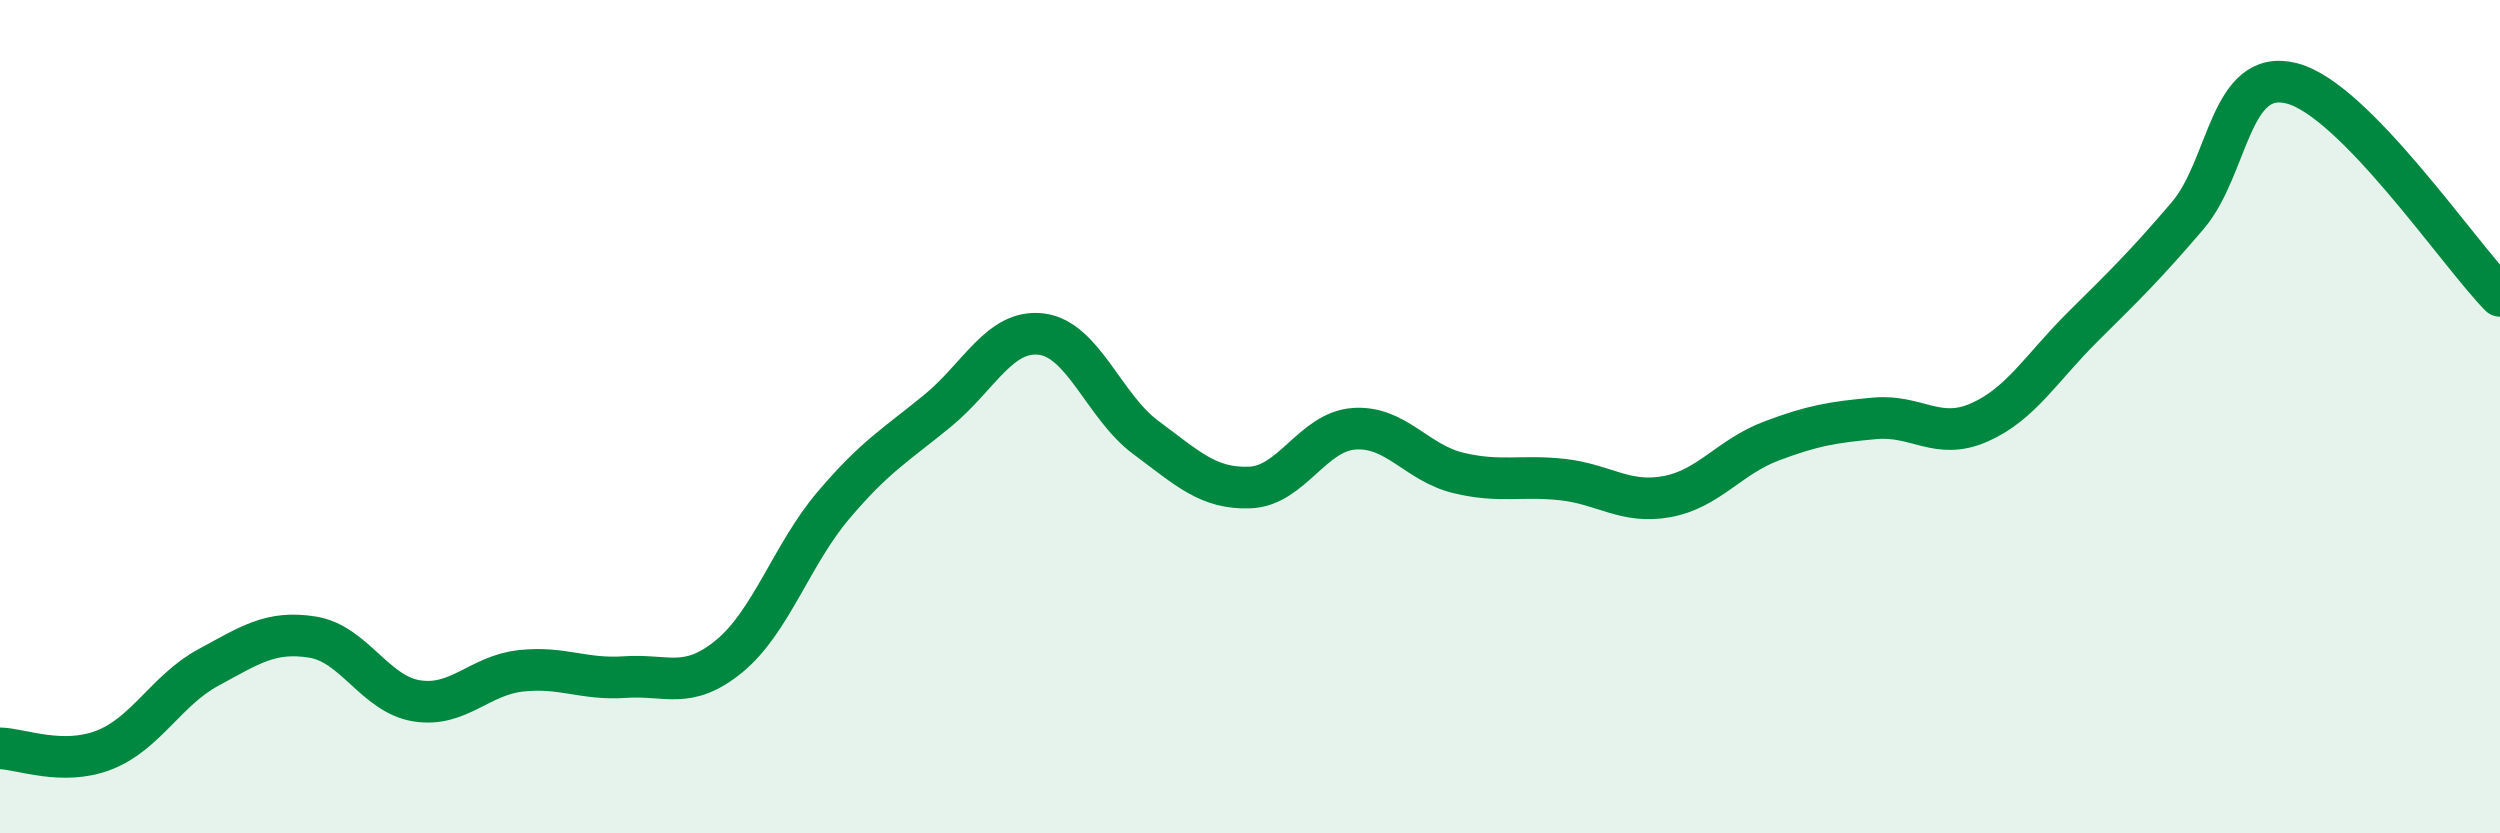
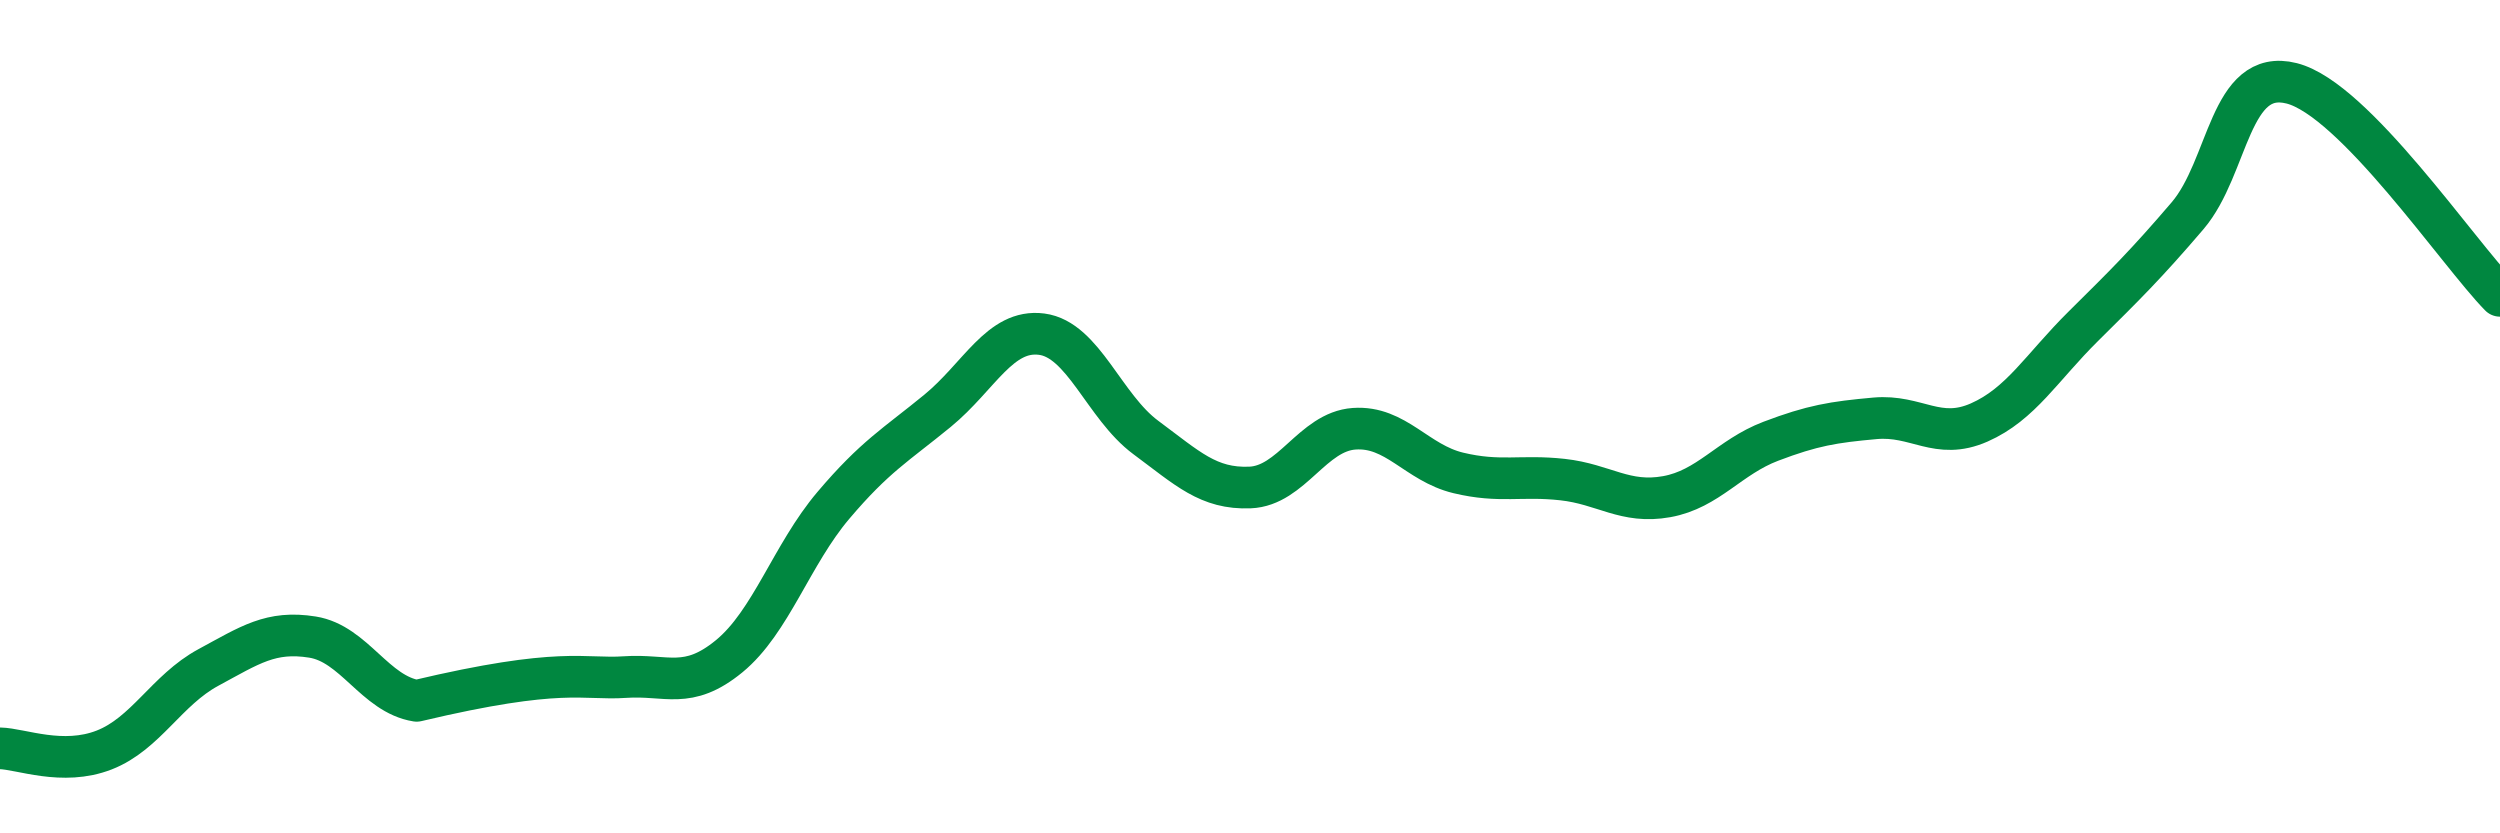
<svg xmlns="http://www.w3.org/2000/svg" width="60" height="20" viewBox="0 0 60 20">
-   <path d="M 0,17.96 C 0.5,17.97 1.5,18.39 2.5,18 C 3.5,17.61 4,16.56 5,16.02 C 6,15.48 6.5,15.13 7.5,15.29 C 8.5,15.45 9,16.66 10,16.82 C 11,16.98 11.5,16.21 12.5,16.1 C 13.5,15.99 14,16.32 15,16.25 C 16,16.18 16.5,16.57 17.5,15.75 C 18.5,14.93 19,13.31 20,12.13 C 21,10.95 21.5,10.68 22.5,9.86 C 23.5,9.04 24,7.89 25,8.02 C 26,8.15 26.5,9.76 27.5,10.5 C 28.5,11.24 29,11.74 30,11.7 C 31,11.66 31.5,10.36 32.5,10.29 C 33.5,10.22 34,11.11 35,11.35 C 36,11.59 36.5,11.4 37.5,11.51 C 38.5,11.62 39,12.1 40,11.92 C 41,11.74 41.5,10.97 42.5,10.59 C 43.5,10.21 44,10.13 45,10.04 C 46,9.95 46.5,10.58 47.5,10.14 C 48.5,9.7 49,8.82 50,7.83 C 51,6.84 51.5,6.35 52.5,5.18 C 53.5,4.01 53.5,1.62 55,2 C 56.5,2.38 59,6.08 60,7.1L60 20L0 20Z" fill="#008740" opacity="0.1" stroke-linecap="round" stroke-linejoin="round" />
-   <path d="M 0,17.96 C 0.5,17.97 1.5,18.39 2.5,18 C 3.5,17.61 4,16.56 5,16.02 C 6,15.48 6.5,15.13 7.5,15.29 C 8.5,15.45 9,16.66 10,16.82 C 11,16.98 11.5,16.21 12.5,16.1 C 13.5,15.99 14,16.32 15,16.25 C 16,16.18 16.5,16.57 17.5,15.75 C 18.5,14.93 19,13.31 20,12.13 C 21,10.95 21.5,10.68 22.5,9.86 C 23.5,9.04 24,7.89 25,8.02 C 26,8.15 26.5,9.76 27.5,10.5 C 28.5,11.24 29,11.74 30,11.7 C 31,11.66 31.5,10.36 32.5,10.29 C 33.5,10.22 34,11.11 35,11.35 C 36,11.59 36.5,11.4 37.5,11.51 C 38.5,11.62 39,12.1 40,11.92 C 41,11.74 41.5,10.97 42.5,10.59 C 43.5,10.21 44,10.13 45,10.04 C 46,9.95 46.5,10.58 47.5,10.14 C 48.5,9.7 49,8.82 50,7.83 C 51,6.84 51.5,6.35 52.5,5.18 C 53.5,4.01 53.5,1.62 55,2 C 56.5,2.38 59,6.08 60,7.1" stroke="#008740" stroke-width="1" fill="none" stroke-linecap="round" stroke-linejoin="round" />
+   <path d="M 0,17.96 C 0.5,17.97 1.5,18.39 2.5,18 C 3.5,17.61 4,16.56 5,16.02 C 6,15.48 6.5,15.13 7.5,15.29 C 8.5,15.45 9,16.66 10,16.82 C 13.5,15.99 14,16.32 15,16.25 C 16,16.18 16.5,16.57 17.5,15.75 C 18.5,14.93 19,13.31 20,12.13 C 21,10.95 21.5,10.68 22.5,9.86 C 23.5,9.04 24,7.89 25,8.02 C 26,8.15 26.5,9.76 27.5,10.5 C 28.5,11.24 29,11.74 30,11.7 C 31,11.66 31.5,10.36 32.5,10.29 C 33.5,10.22 34,11.11 35,11.35 C 36,11.59 36.5,11.4 37.5,11.51 C 38.5,11.62 39,12.1 40,11.92 C 41,11.74 41.5,10.97 42.5,10.59 C 43.5,10.21 44,10.13 45,10.04 C 46,9.95 46.5,10.58 47.5,10.14 C 48.5,9.7 49,8.82 50,7.83 C 51,6.84 51.5,6.35 52.5,5.18 C 53.5,4.01 53.5,1.62 55,2 C 56.5,2.38 59,6.08 60,7.1" stroke="#008740" stroke-width="1" fill="none" stroke-linecap="round" stroke-linejoin="round" />
</svg>